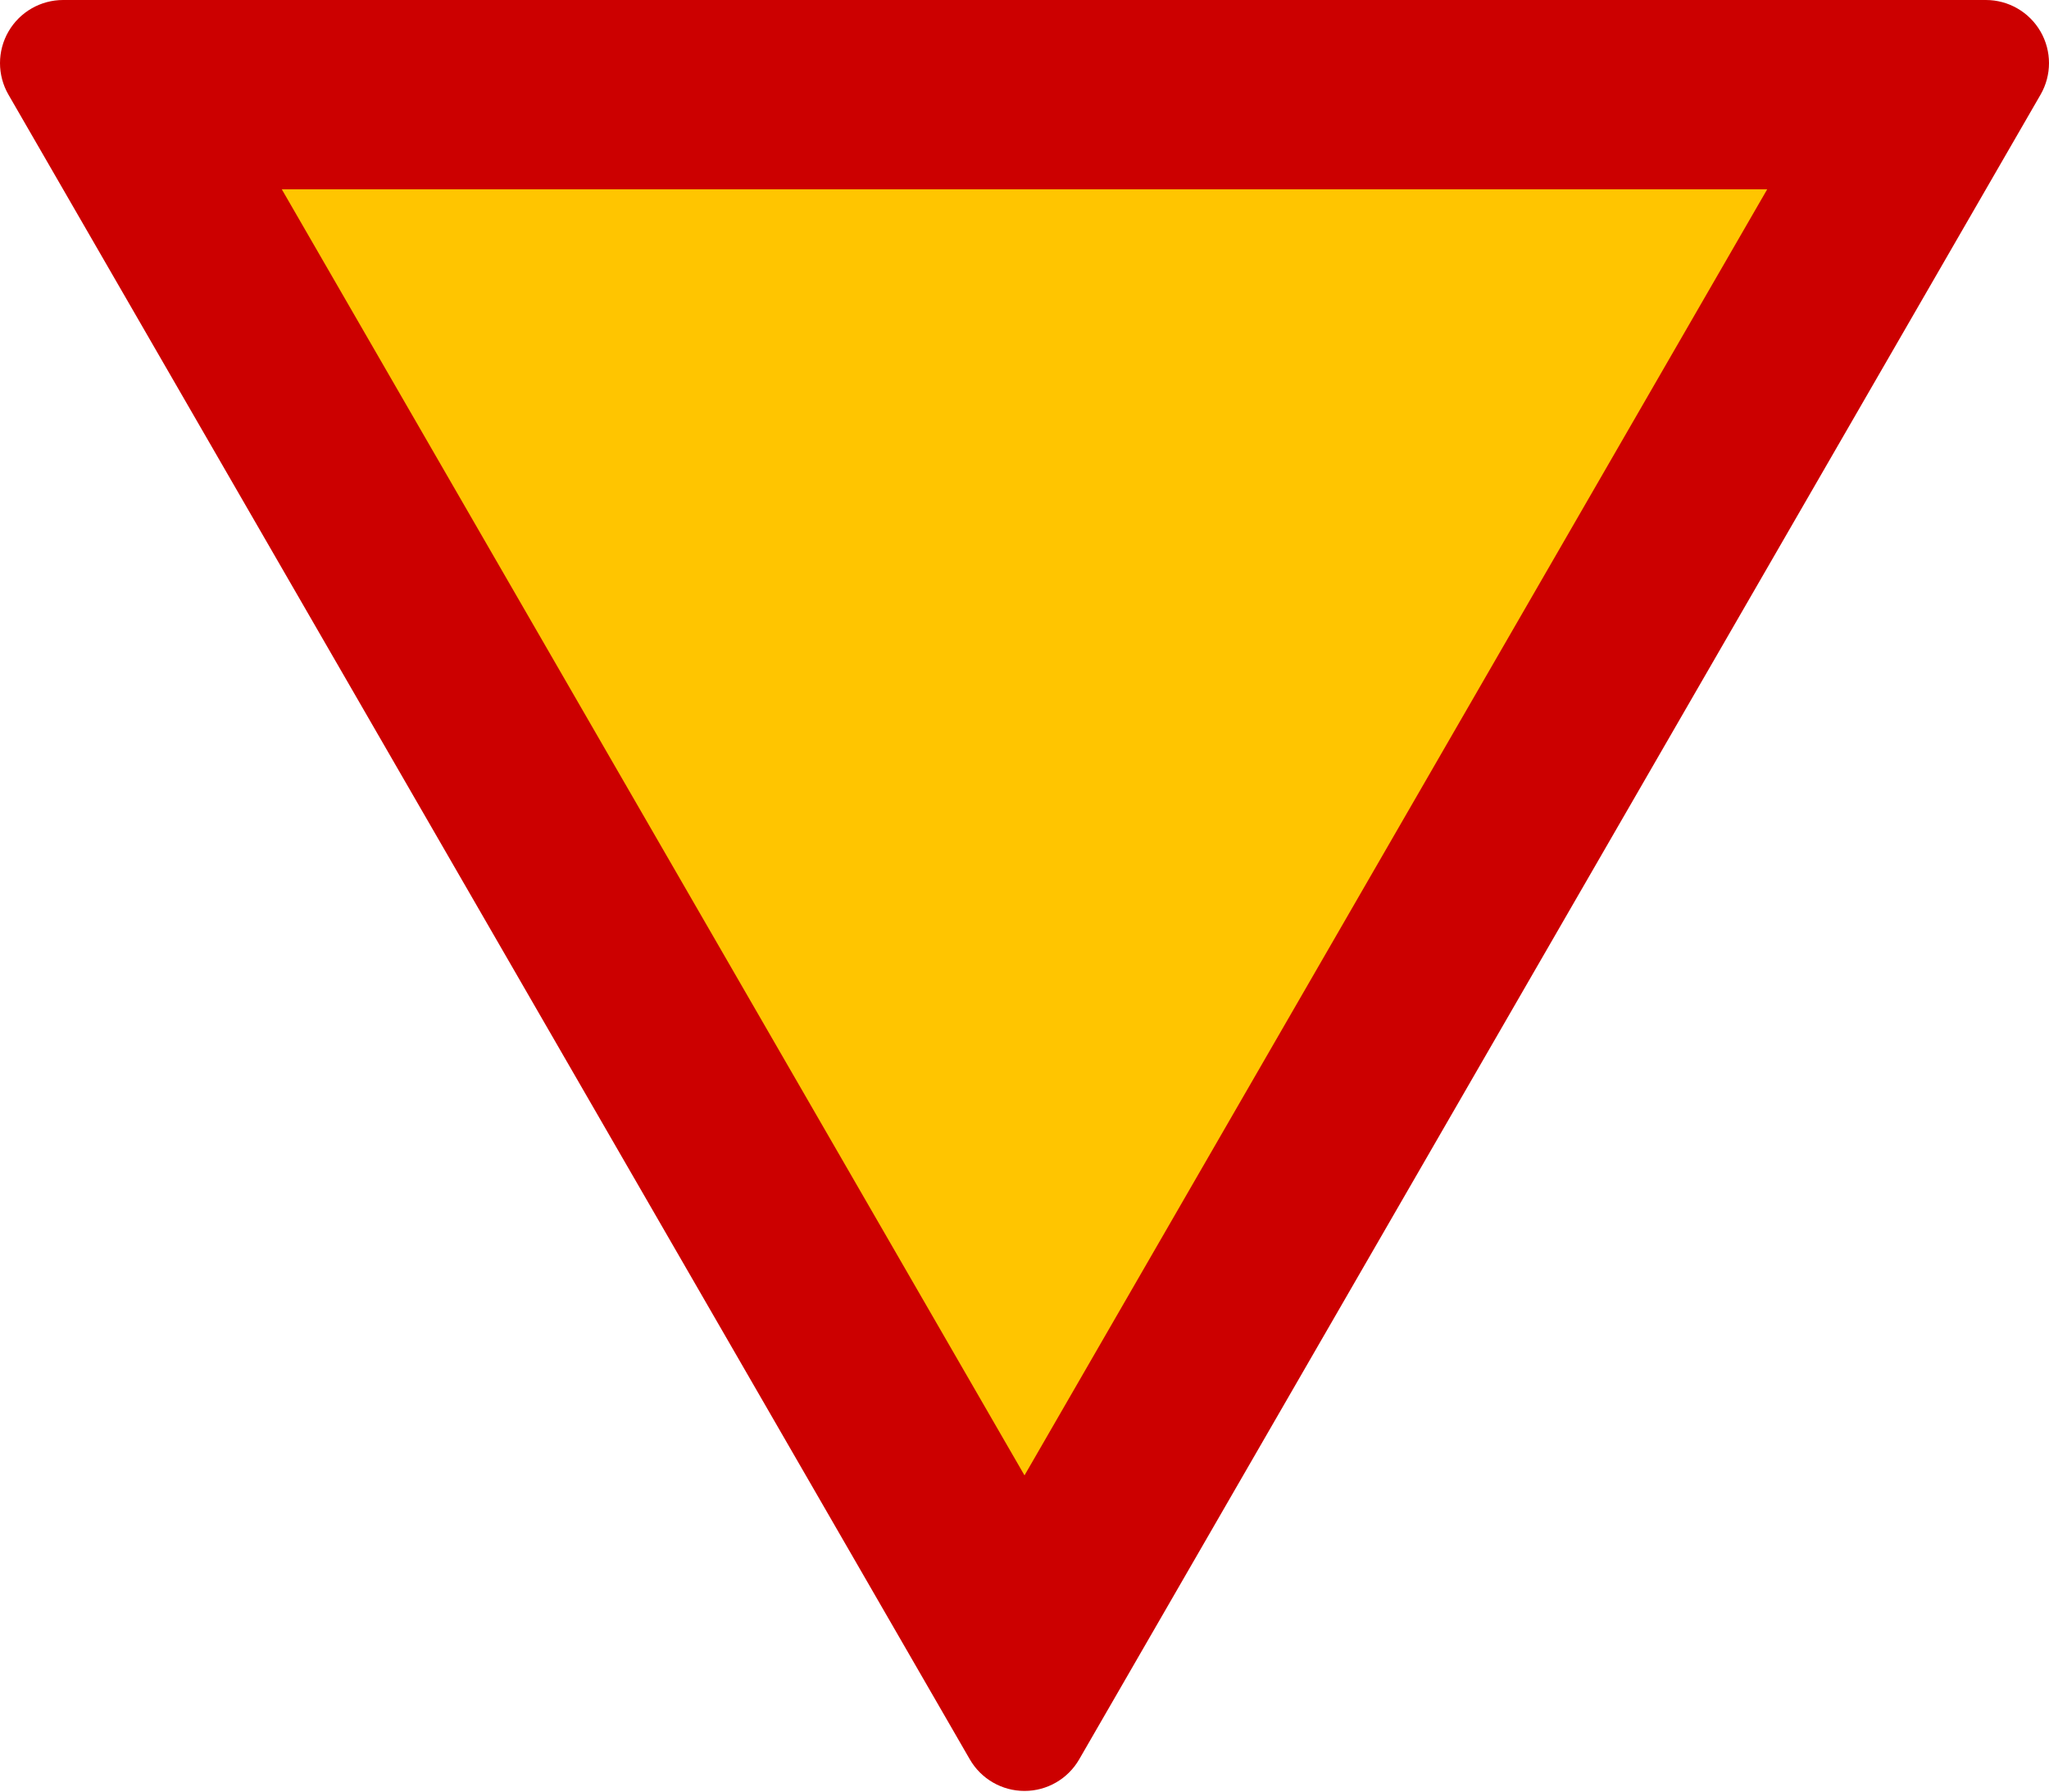
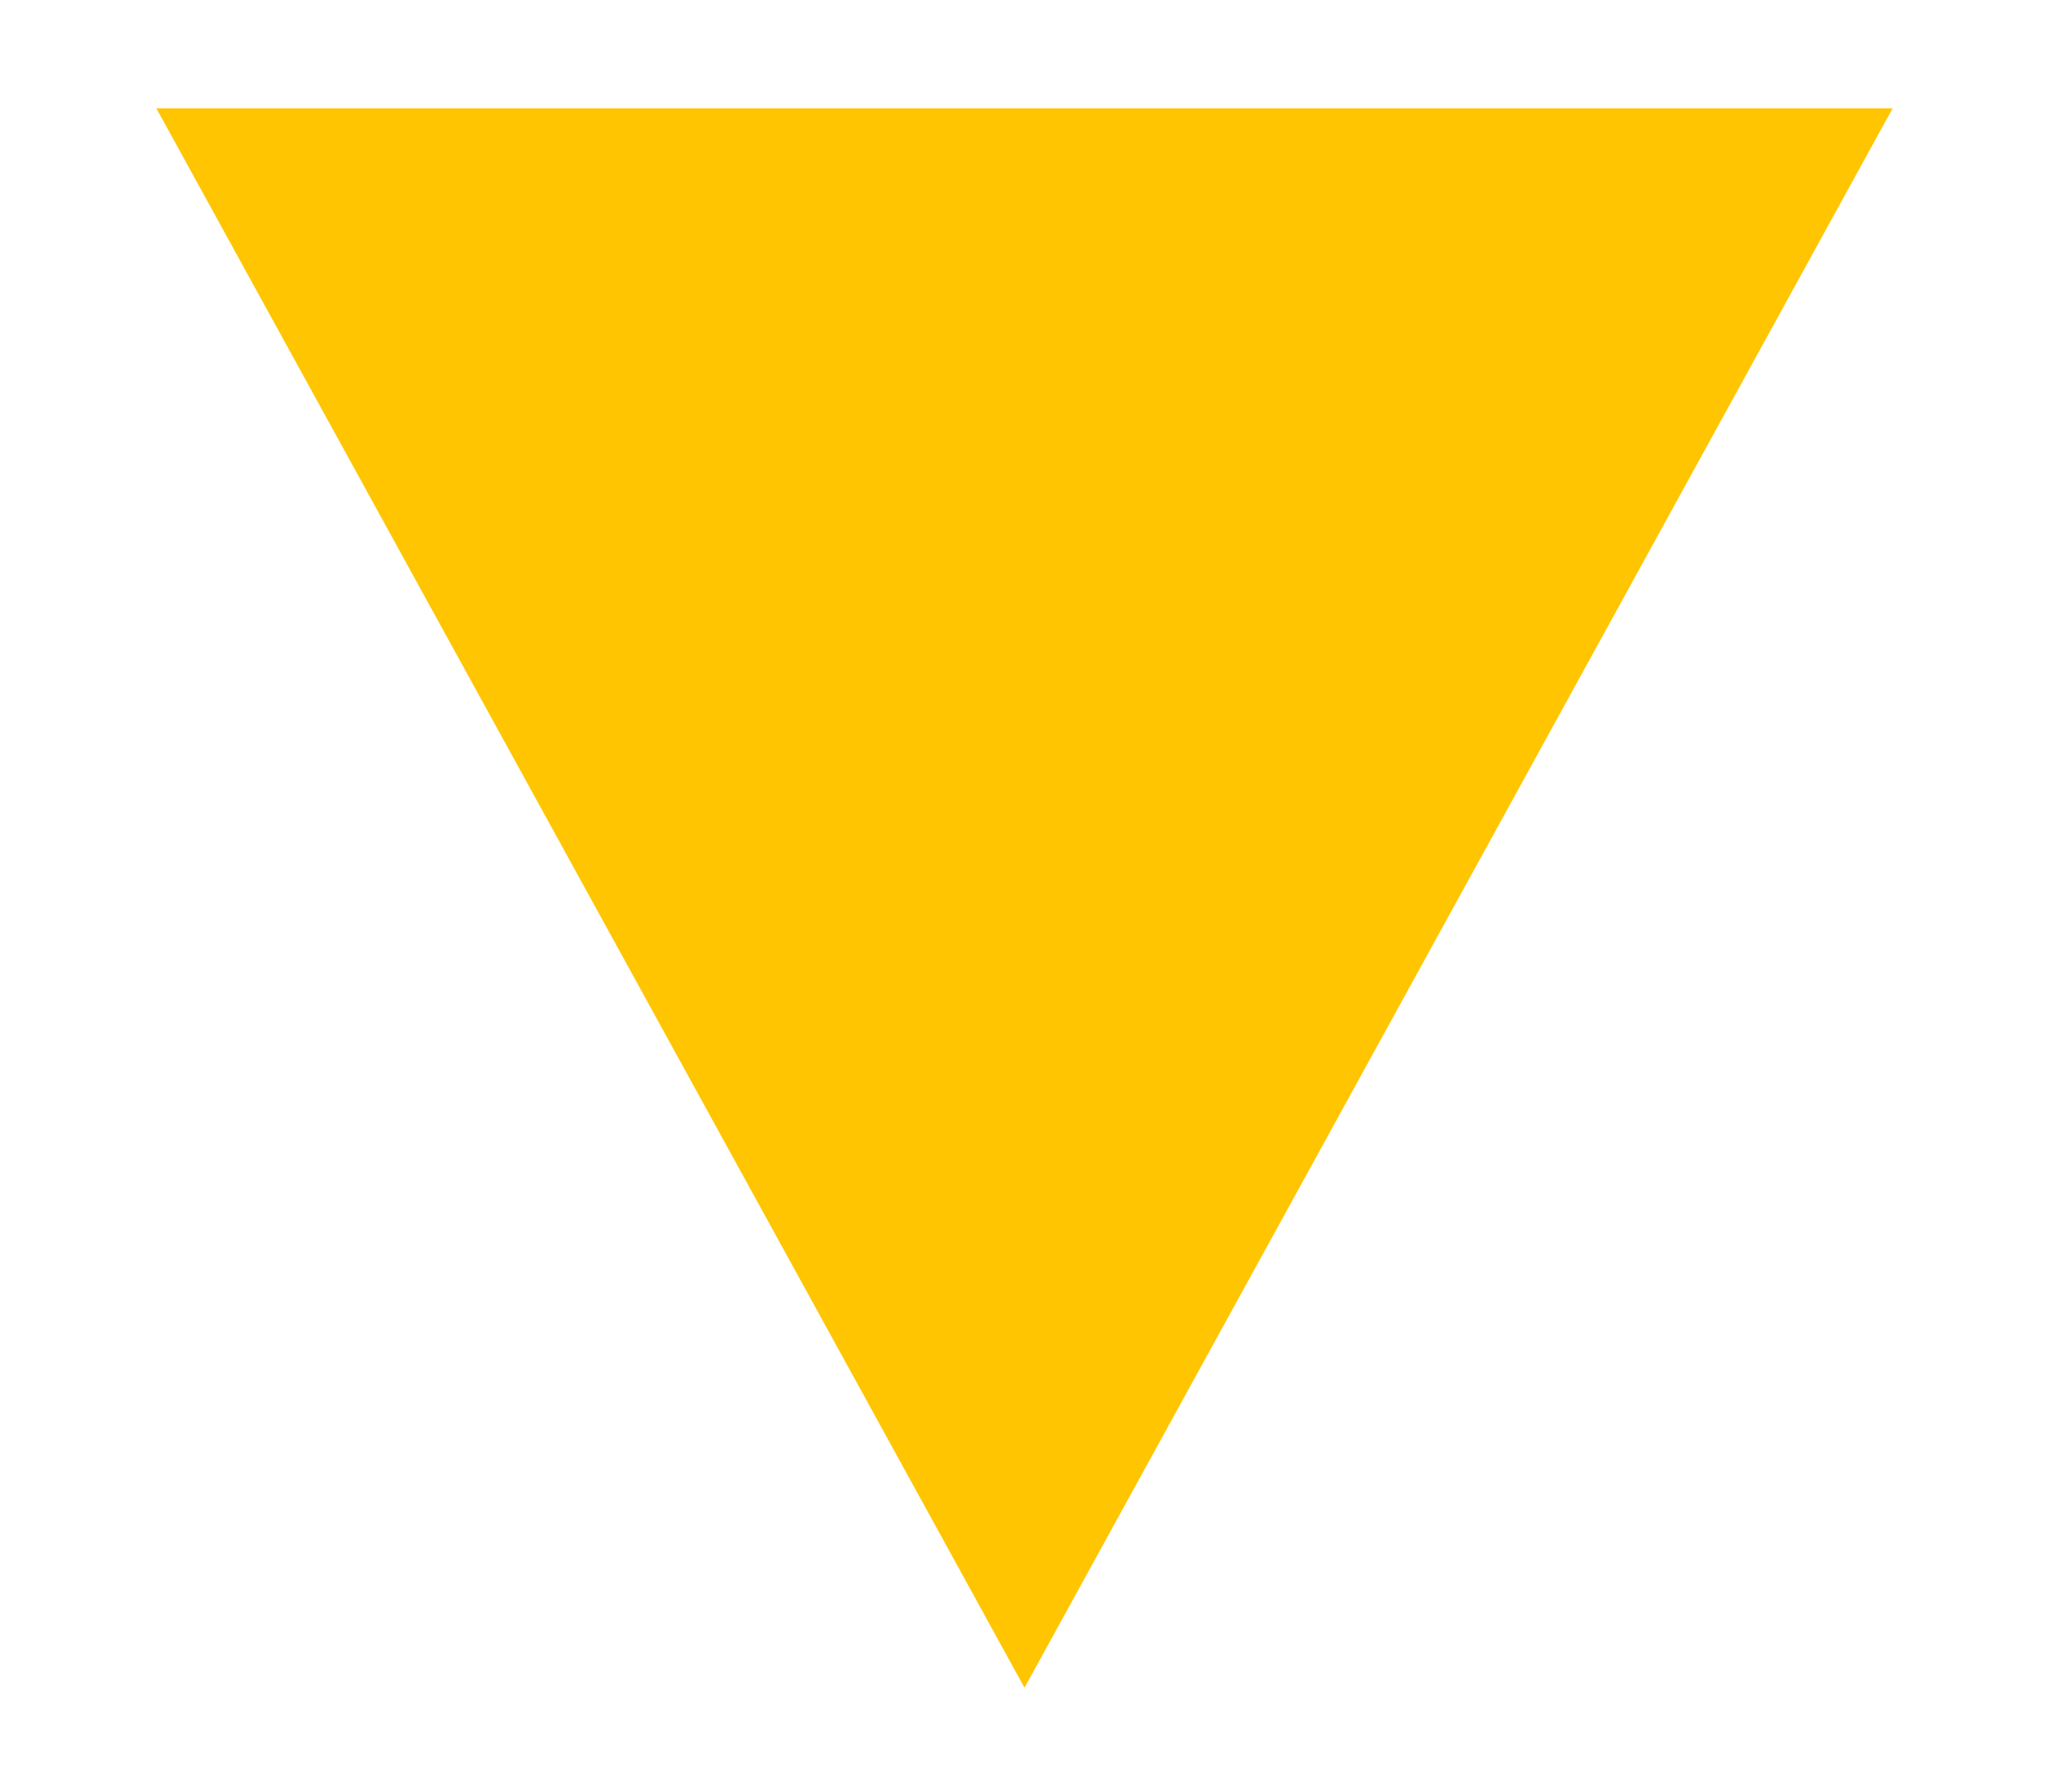
<svg xmlns="http://www.w3.org/2000/svg" width="655" height="573" viewBox="0 0 655 573" fill="none">
  <path d="M327.499 539.655L50 34.655H605L327.499 539.655Z" fill="#FFC500" />
-   <path d="M2.704 10.091C6.309 3.847 12.97 -8.16591e-06 20.181 -8.16591e-06H634.822C642.03 -8.16591e-06 648.694 3.847 652.296 10.091C655.901 16.335 655.901 24.027 652.296 30.271L344.977 562.566C341.373 568.81 334.709 572.655 327.501 572.655C320.291 572.655 313.628 568.807 310.025 562.566L2.704 30.271C-0.901 24.028 -0.901 16.335 2.704 10.091ZM327.501 471.754L564.913 60.541H90.088L327.501 471.754Z" fill="#CC0000" />
</svg>